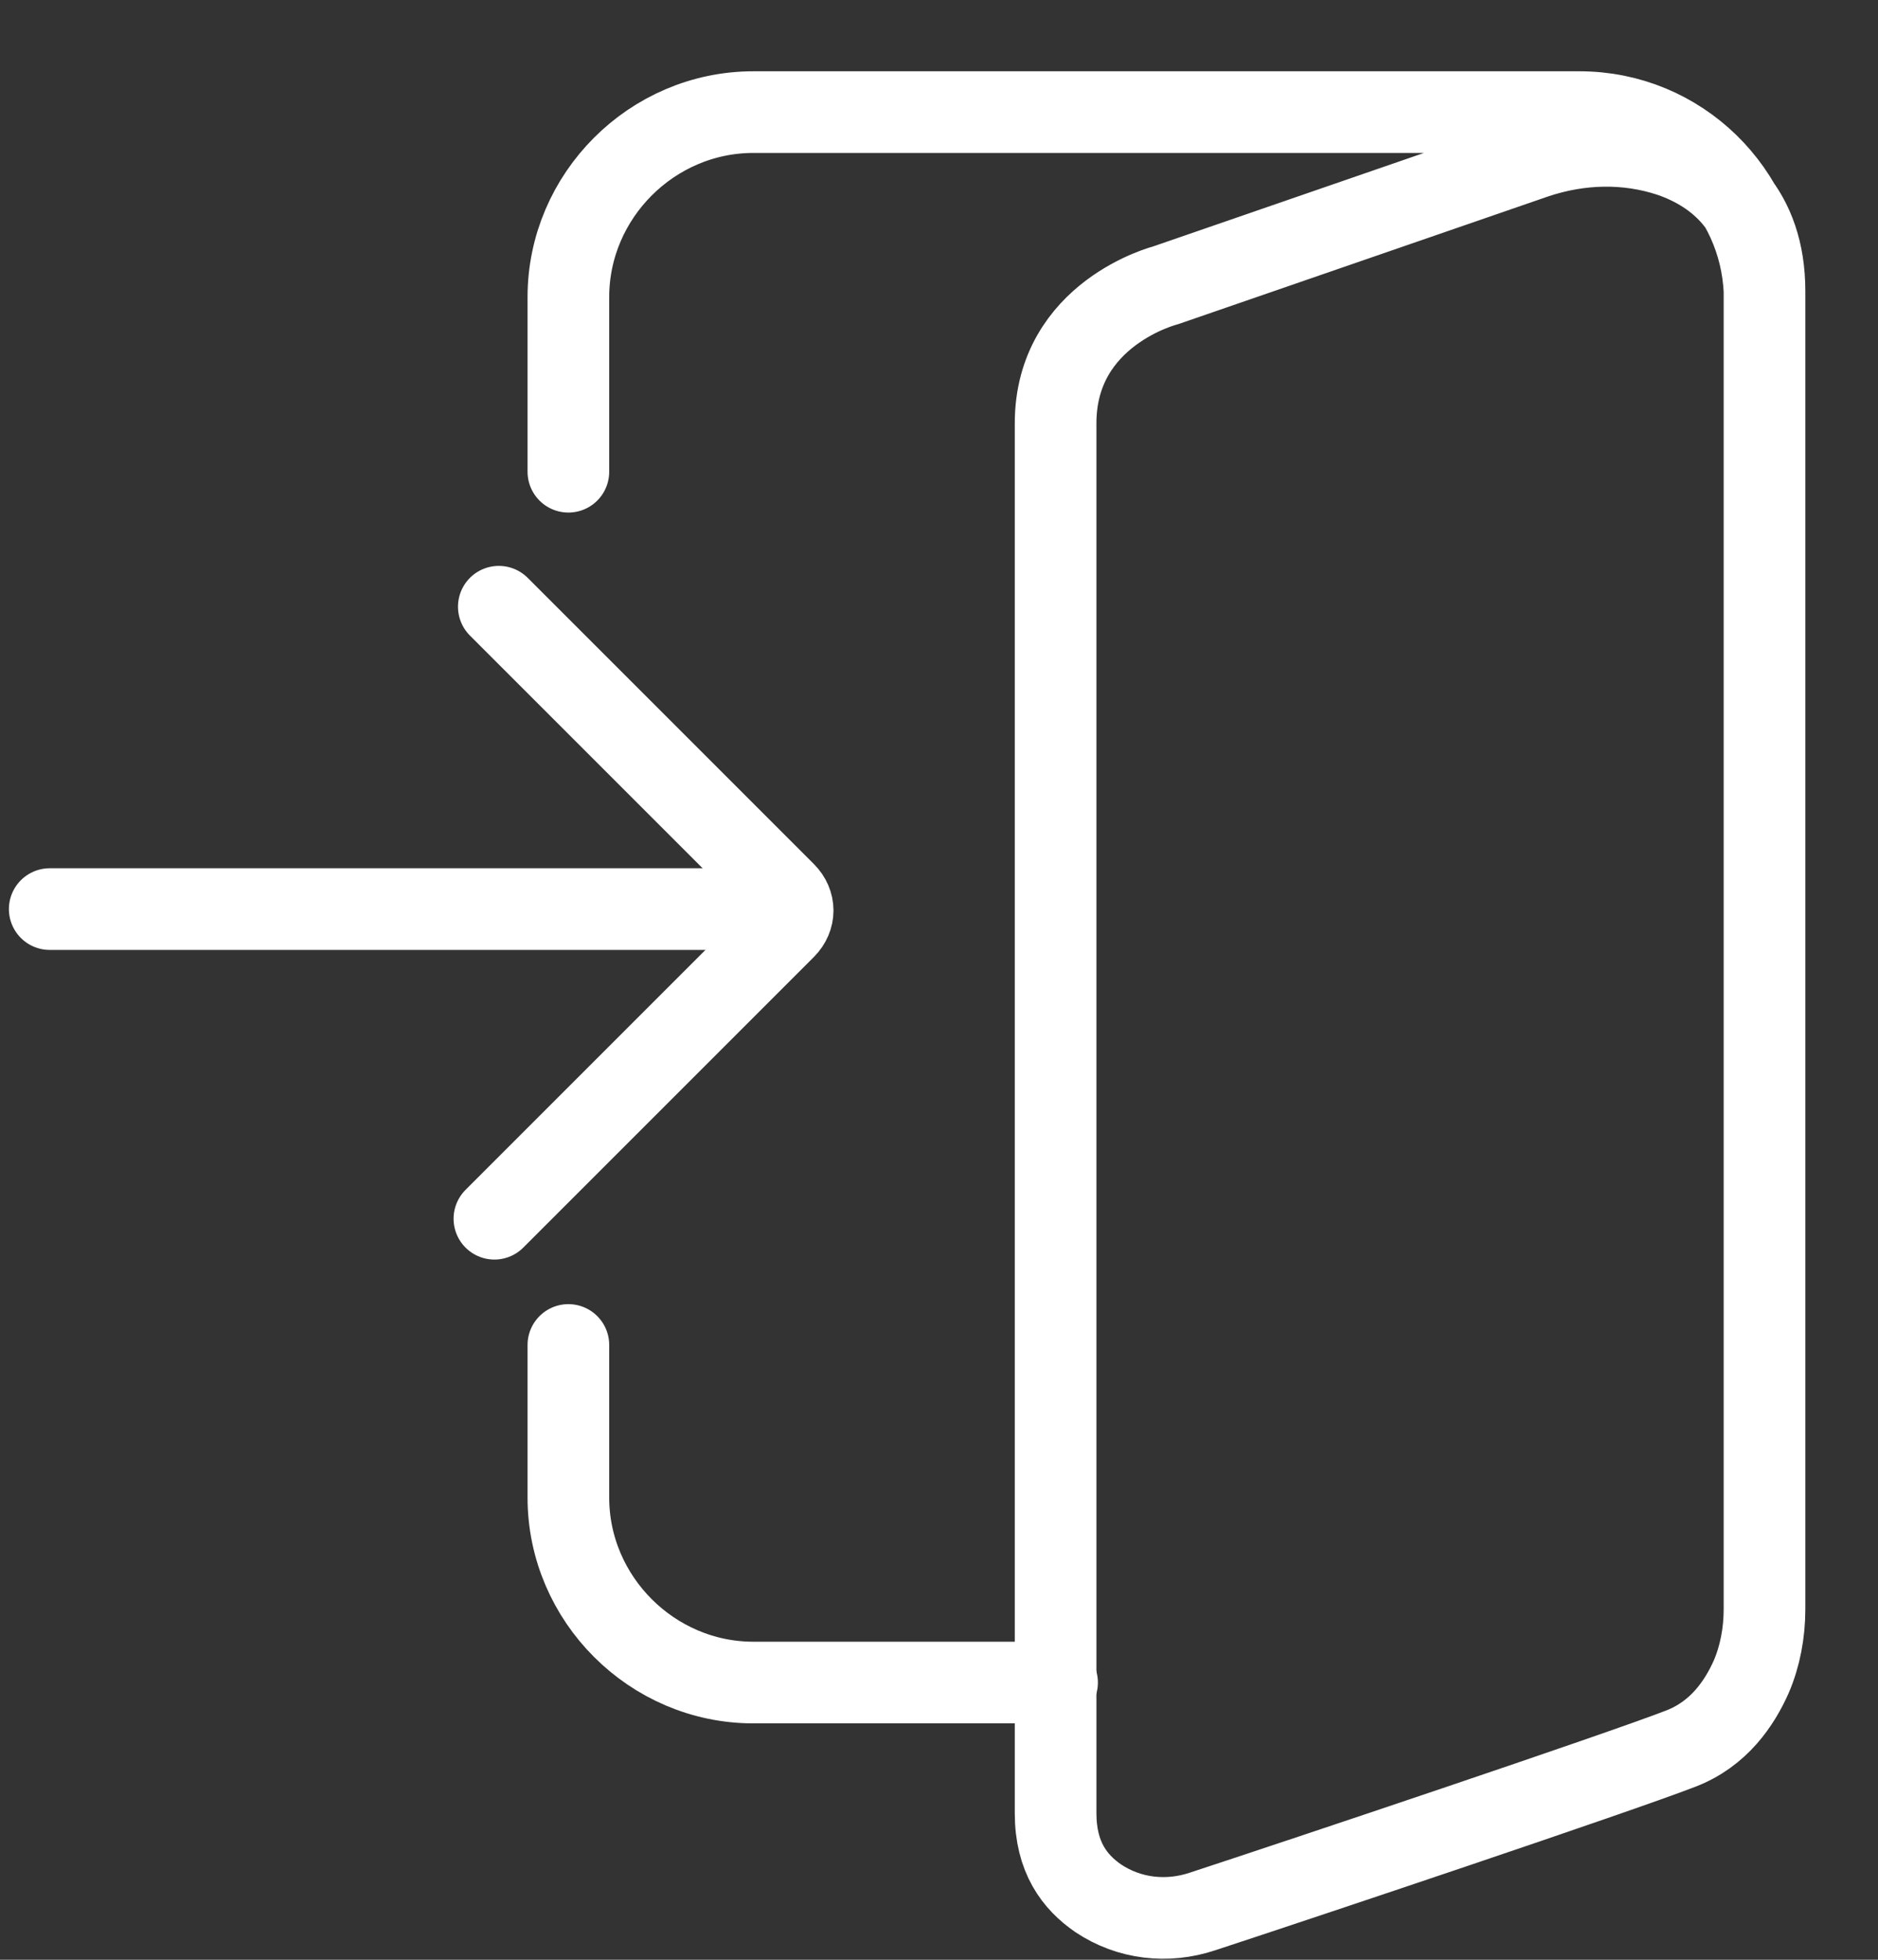
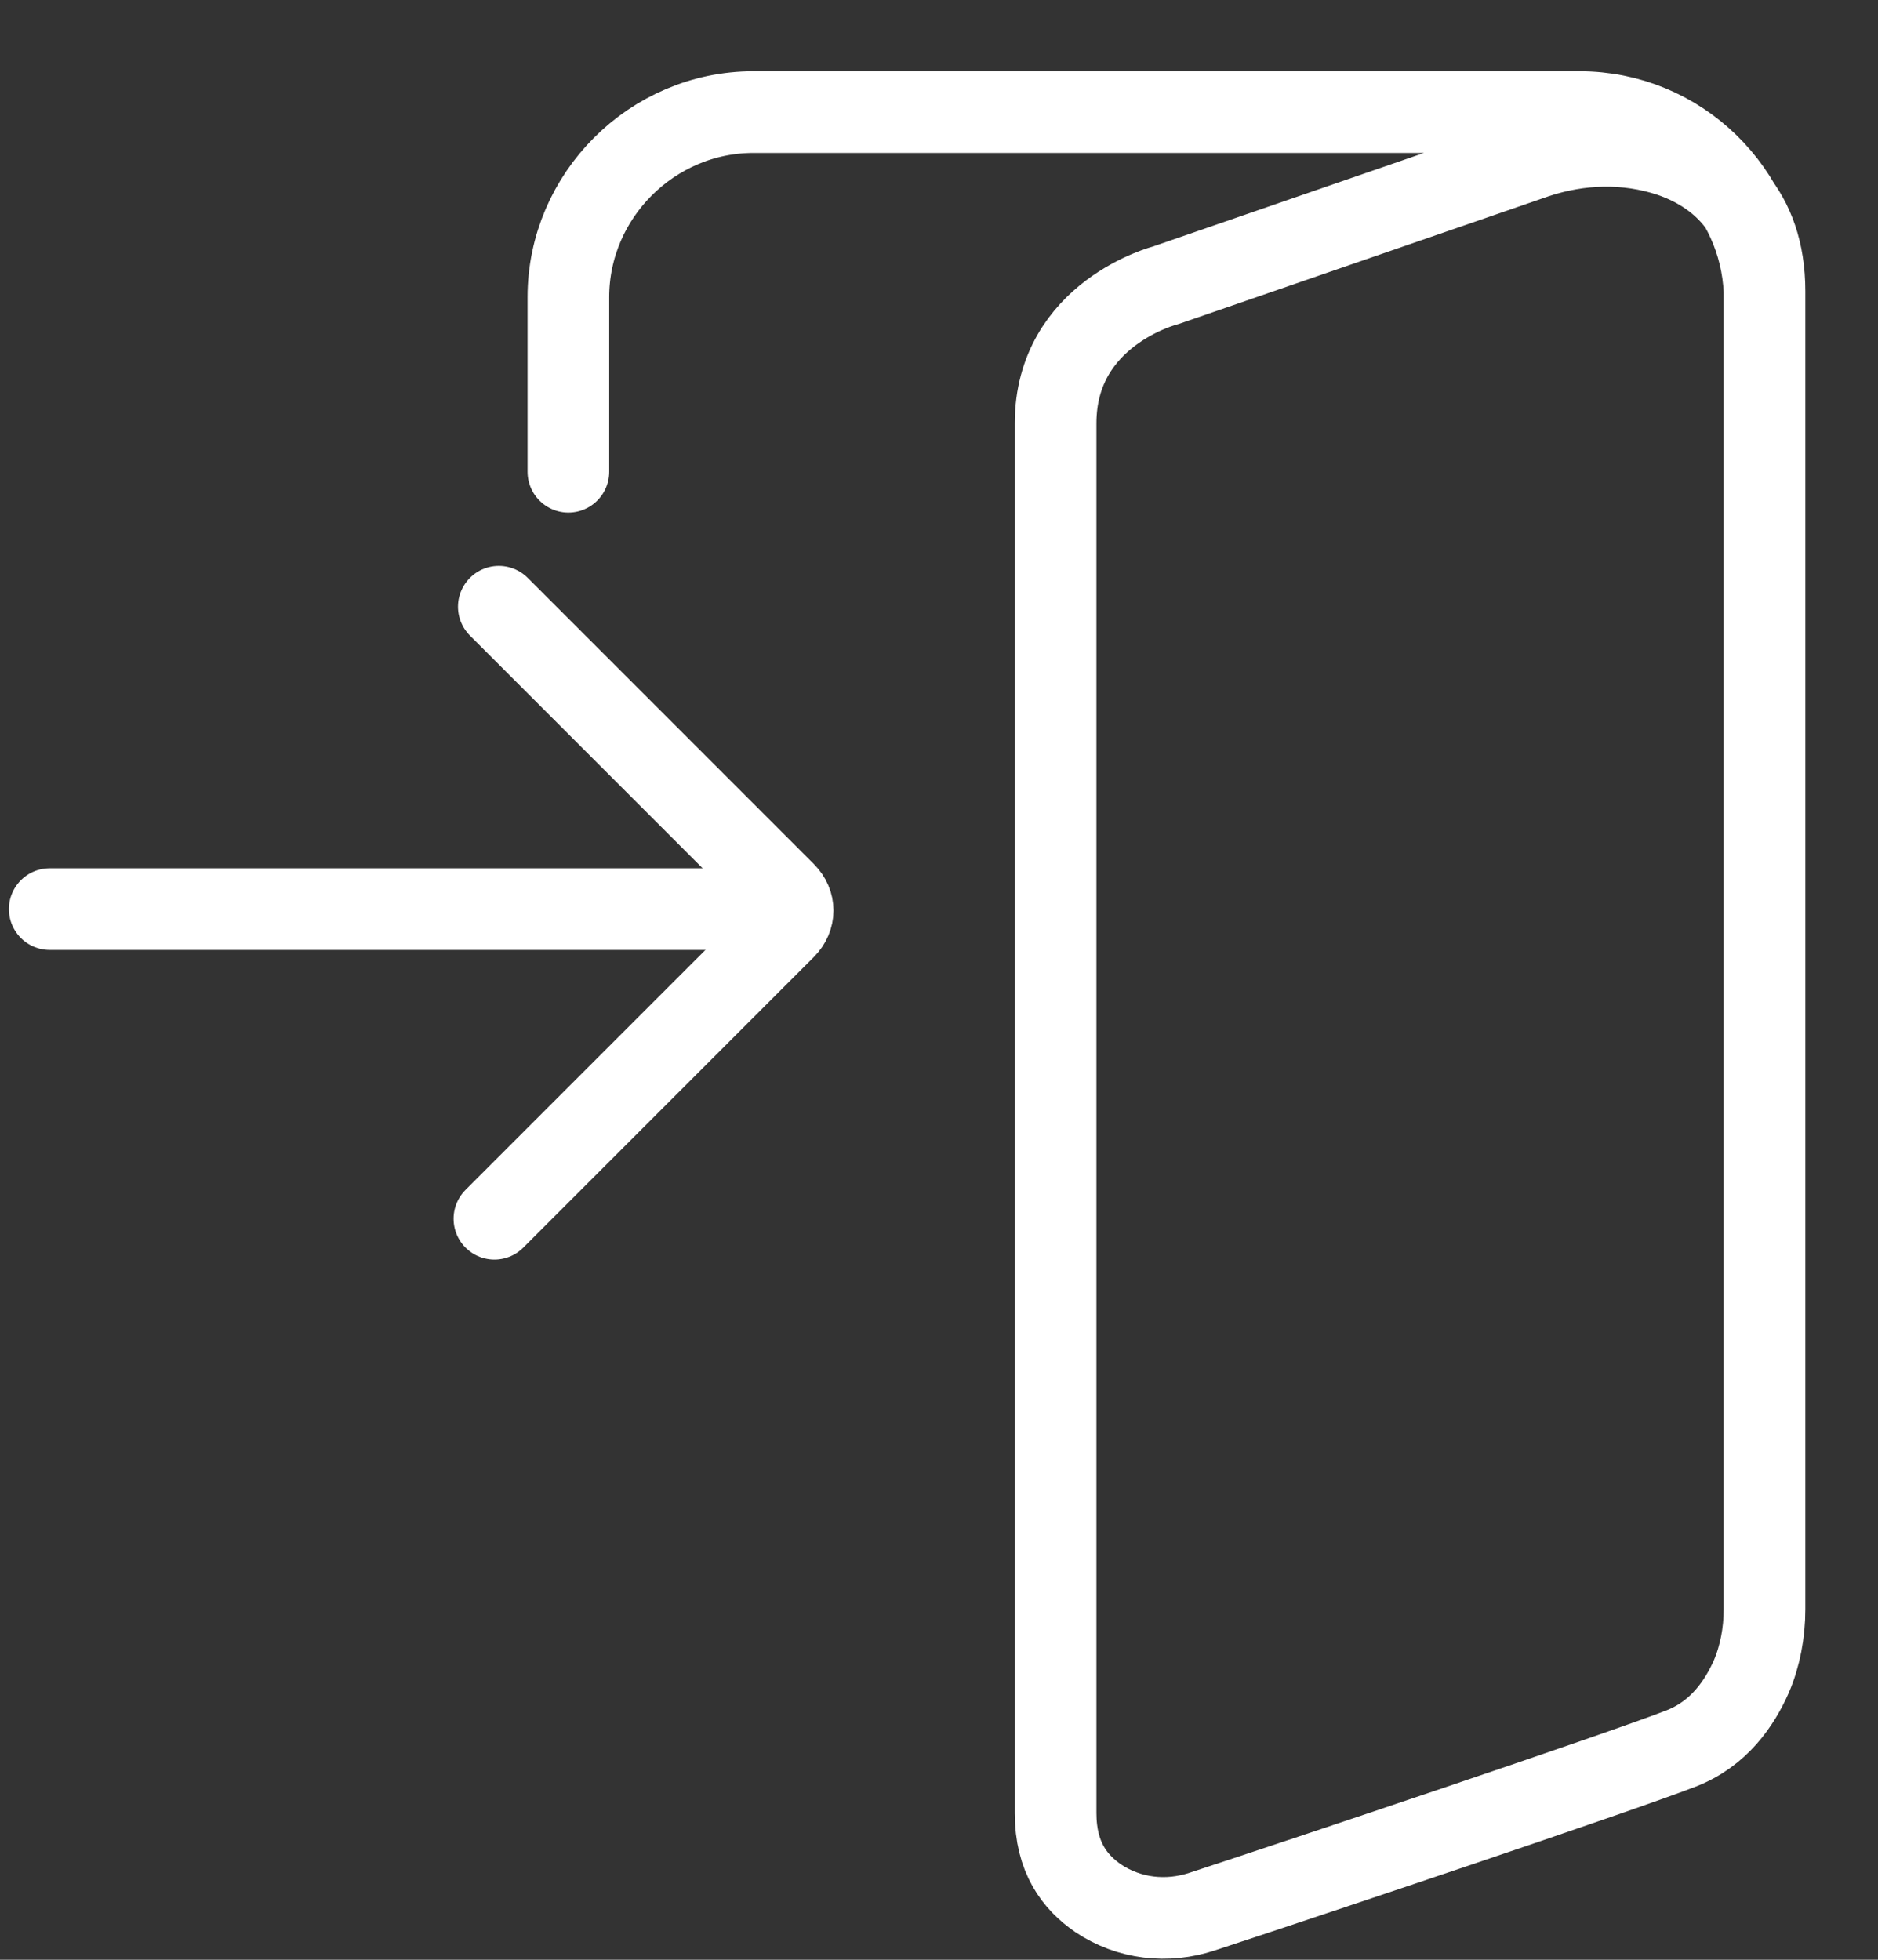
<svg xmlns="http://www.w3.org/2000/svg" width="23" height="24" viewBox="0 0 23 24" fill="none">
  <rect x="0" y="0" width="23" height="24" fill="#333333" stroke="none" />
-   <path d="M12.946 20.605H9.226C7.985 20.605 6.961 19.58 6.961 18.34V16.471" stroke="white" stroke-miterlimit="10" stroke-linecap="round" stroke-linejoin="round" />
  <path d="M6.961 5.777V3.638C6.961 2.398 7.985 1.373 9.226 1.373H19.345C20.567 1.373 21.556 2.344 21.61 3.566C21.61 3.584 21.61 3.62 21.61 3.638V19.706C21.61 19.994 21.556 20.282 21.448 20.533C21.304 20.857 21.052 21.234 20.585 21.414C19.794 21.72 15.984 22.996 14.726 23.409C14.294 23.553 13.827 23.499 13.45 23.247C13.162 23.049 12.928 22.744 12.928 22.205C12.928 22.205 12.928 6.532 12.928 5.184C12.928 3.835 14.276 3.494 14.276 3.494L18.806 1.93C19.345 1.75 19.92 1.733 20.459 1.912C21.035 2.11 21.61 2.577 21.61 3.566" stroke="white" stroke-miterlimit="10" stroke-linecap="round" stroke-linejoin="round" />
  <path d="M0.609 11.133H9.56" stroke="white" stroke-miterlimit="10" stroke-linecap="round" stroke-linejoin="round" />
  <path d="M6.055 14.925L9.614 11.366C9.739 11.24 9.739 11.06 9.614 10.935L6.109 7.43" stroke="white" stroke-miterlimit="10" stroke-linecap="round" stroke-linejoin="round" />
</svg>